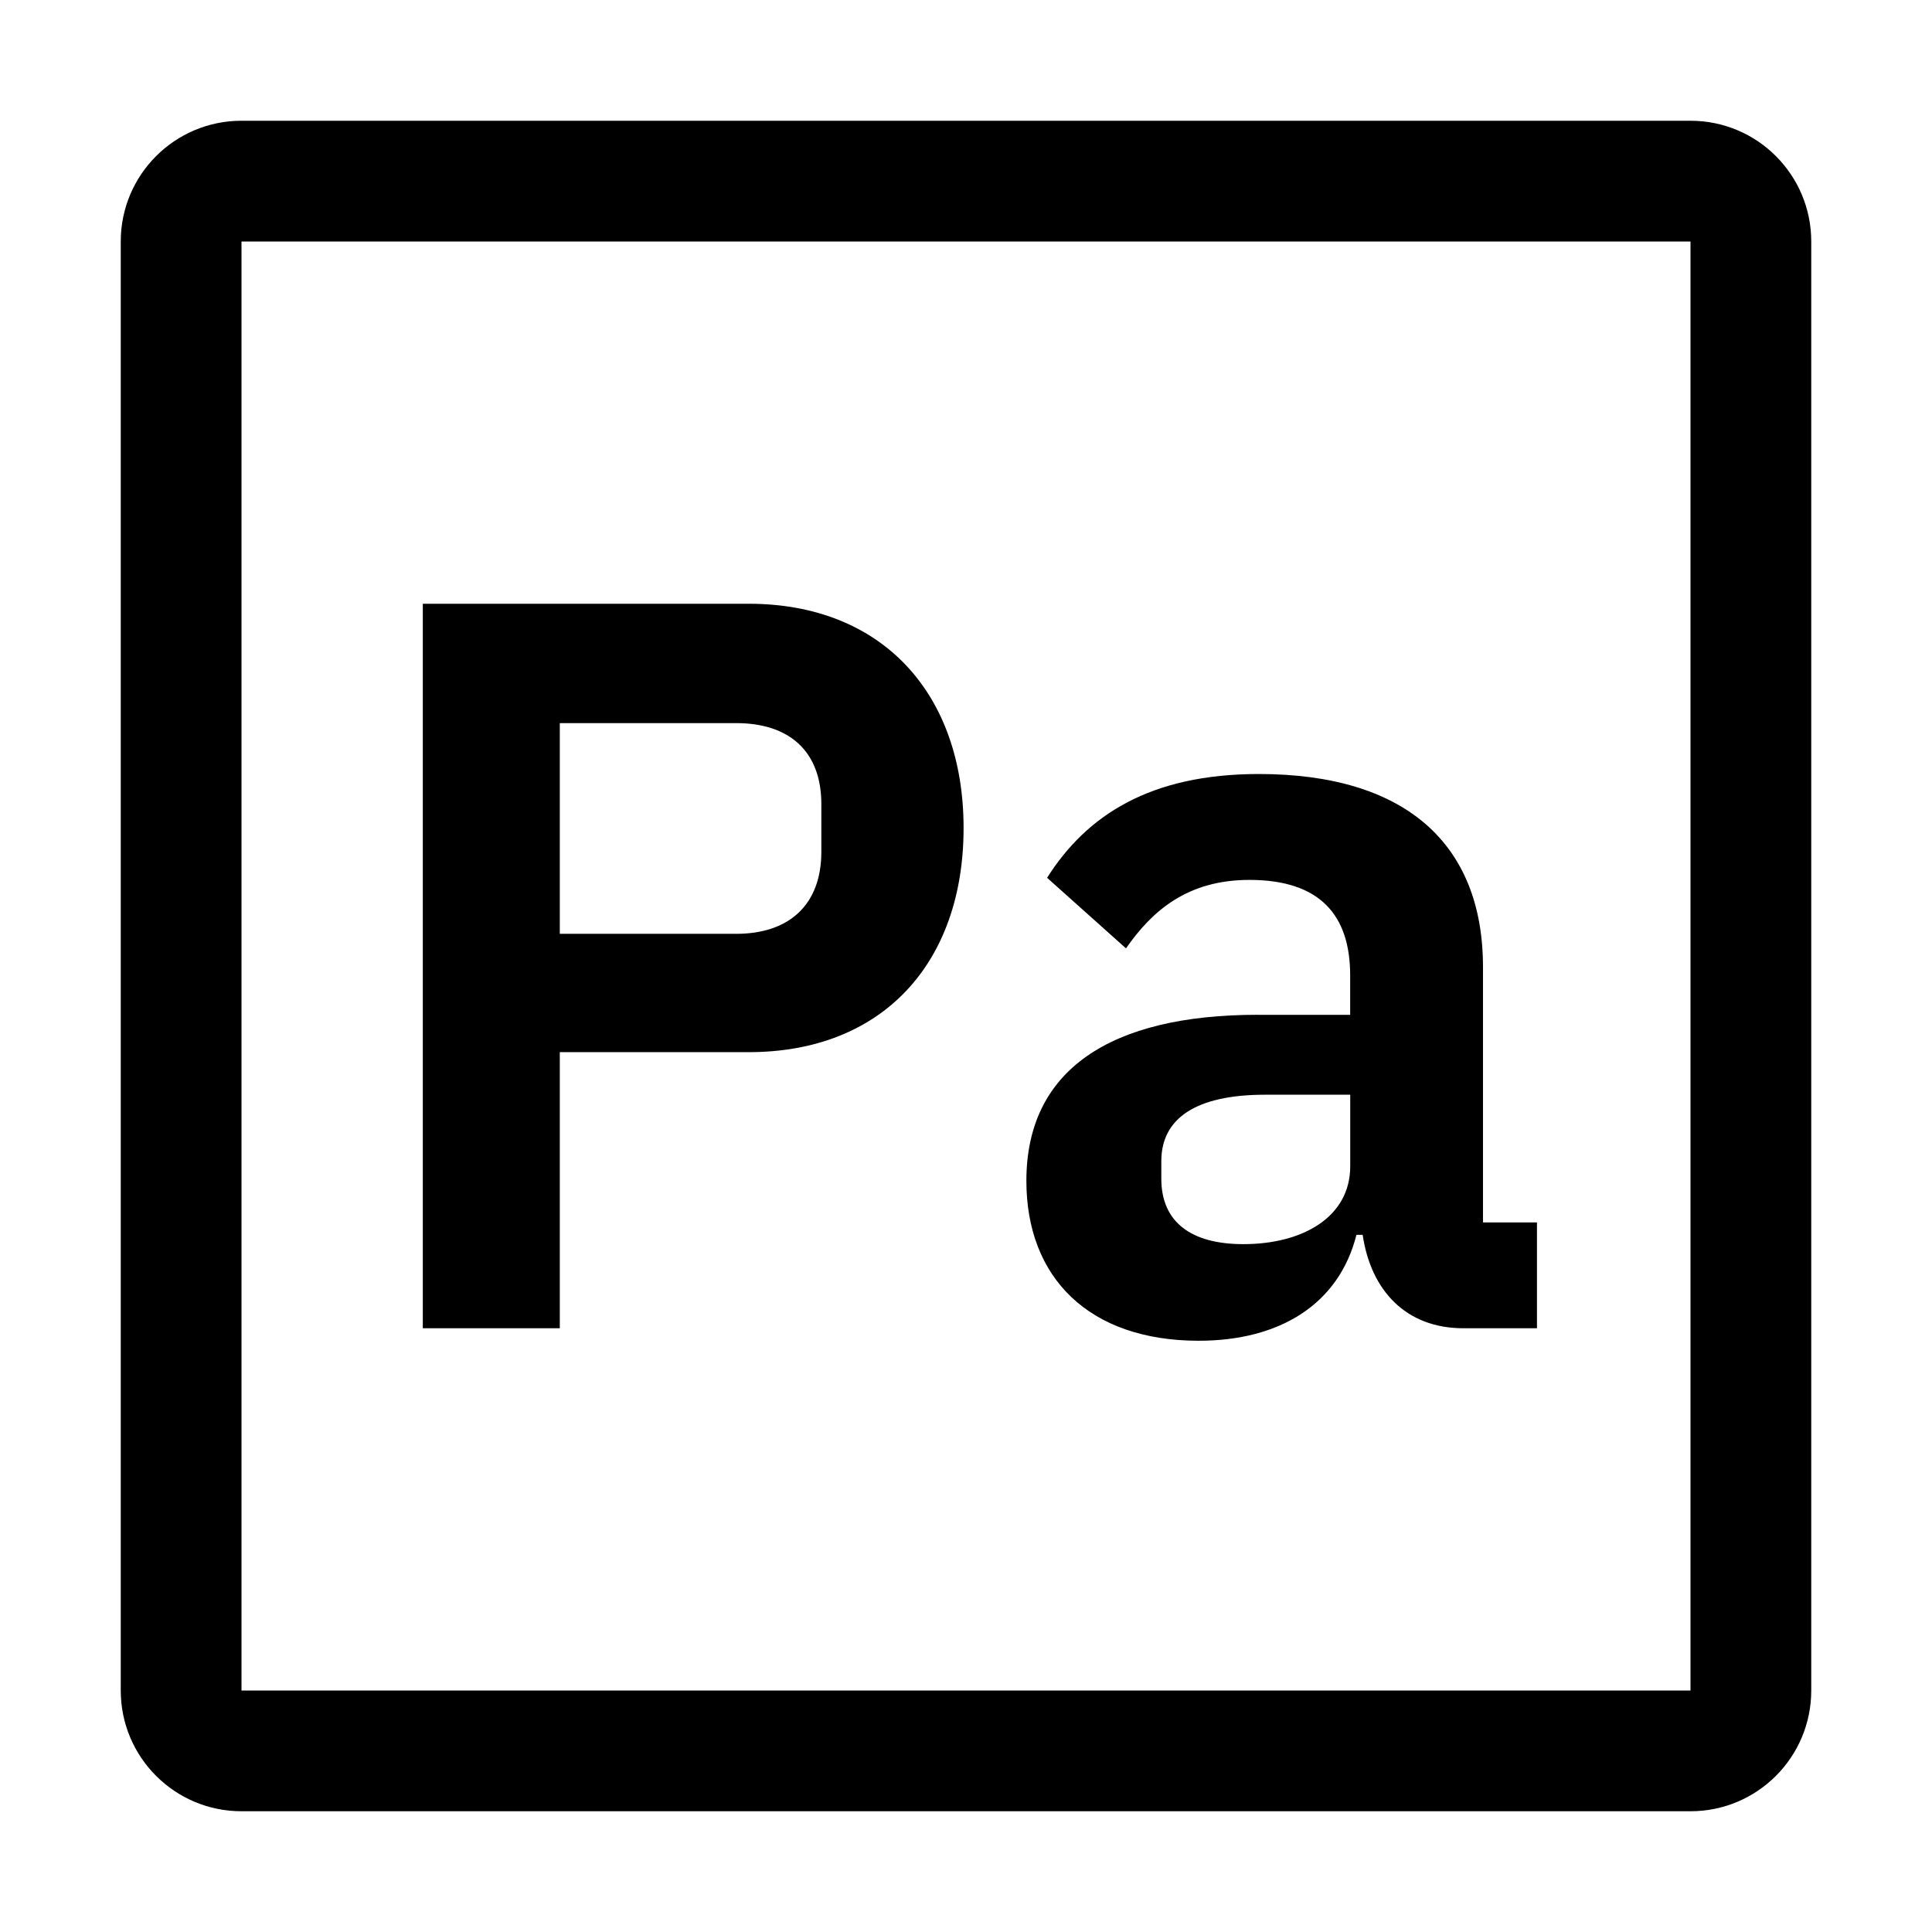
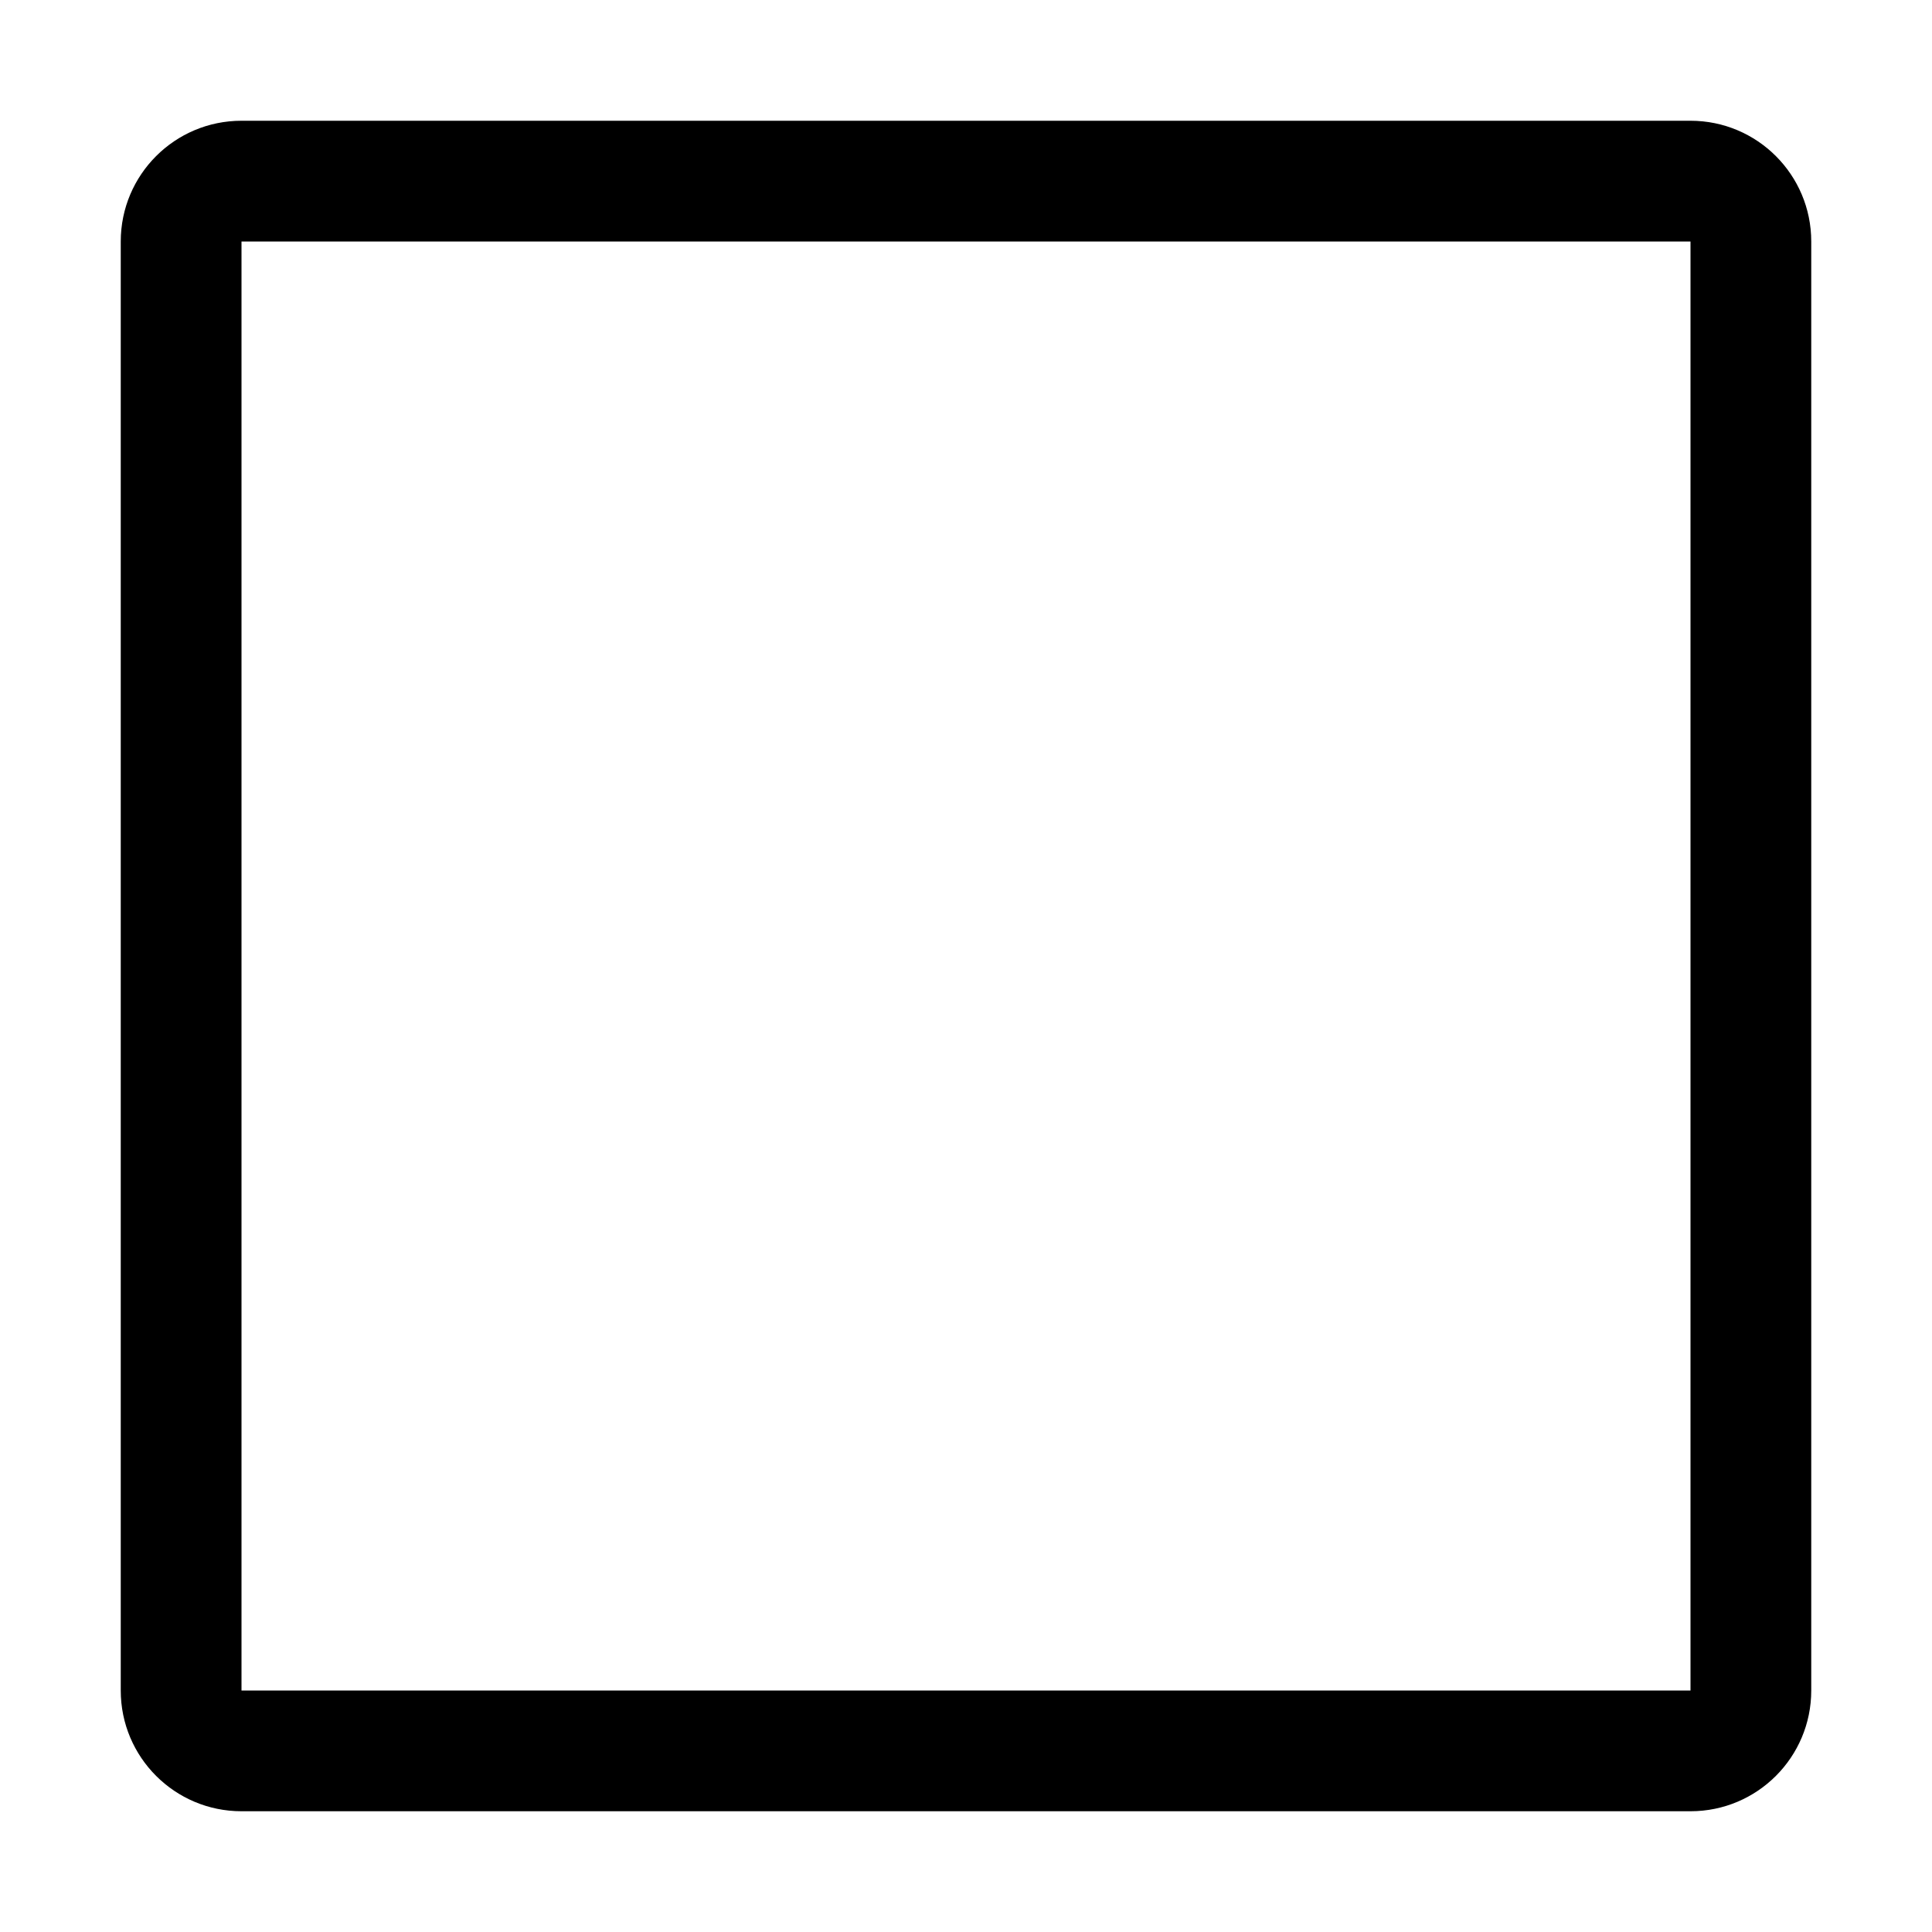
<svg xmlns="http://www.w3.org/2000/svg" id="icon" width="32" height="32" viewBox="0 0 32 32">
  <defs>
    <style>
      .cls-1 {
        fill: none;
      }

      .cls-1, .cls-2 {
        stroke-width: 0px;
      }
    </style>
  </defs>
-   <path class="cls-2" d="m20.834,16.808c-2.441,0-3.834.911-3.834,2.751,0,1.599,1.032,2.648,2.854,2.648,1.341,0,2.321-.602,2.613-1.754h.103c.137.928.722,1.547,1.667,1.547h1.22v-1.753h-.894v-4.229c0-2.046-1.289-3.198-3.713-3.198-1.805,0-2.854.688-3.507,1.719l1.307,1.169c.43-.619,1.014-1.134,2.045-1.134,1.169,0,1.668.584,1.668,1.582v.653h-1.53Zm1.53,2.51c0,.843-.791,1.289-1.77,1.289-.86,0-1.359-.361-1.359-1.083v-.292c0-.705.568-1.1,1.719-1.1h1.41v1.186Z" />
-   <path class="cls-2" d="m9.272,17.427h3.129c2.218,0,3.559-1.478,3.559-3.713,0-2.218-1.341-3.714-3.559-3.714h-5.398v12h2.269v-4.573Zm0-5.45h2.922c.877,0,1.41.464,1.41,1.341v.791c0,.877-.533,1.358-1.41,1.358h-2.922v-3.49Z" />
  <path class="cls-2" d="m2,4v24c0,1.105.895,2,2,2h24c1.105,0,2-.895,2-2V4c0-1.105-.895-2-2-2H4c-1.105,0-2,.895-2,2Zm26,24H4V4h24v24Z" />
  <rect id="_Transparent_Rectangle_" data-name="&amp;lt;Transparent Rectangle&amp;gt;" class="cls-1" width="32" height="32" />
</svg>